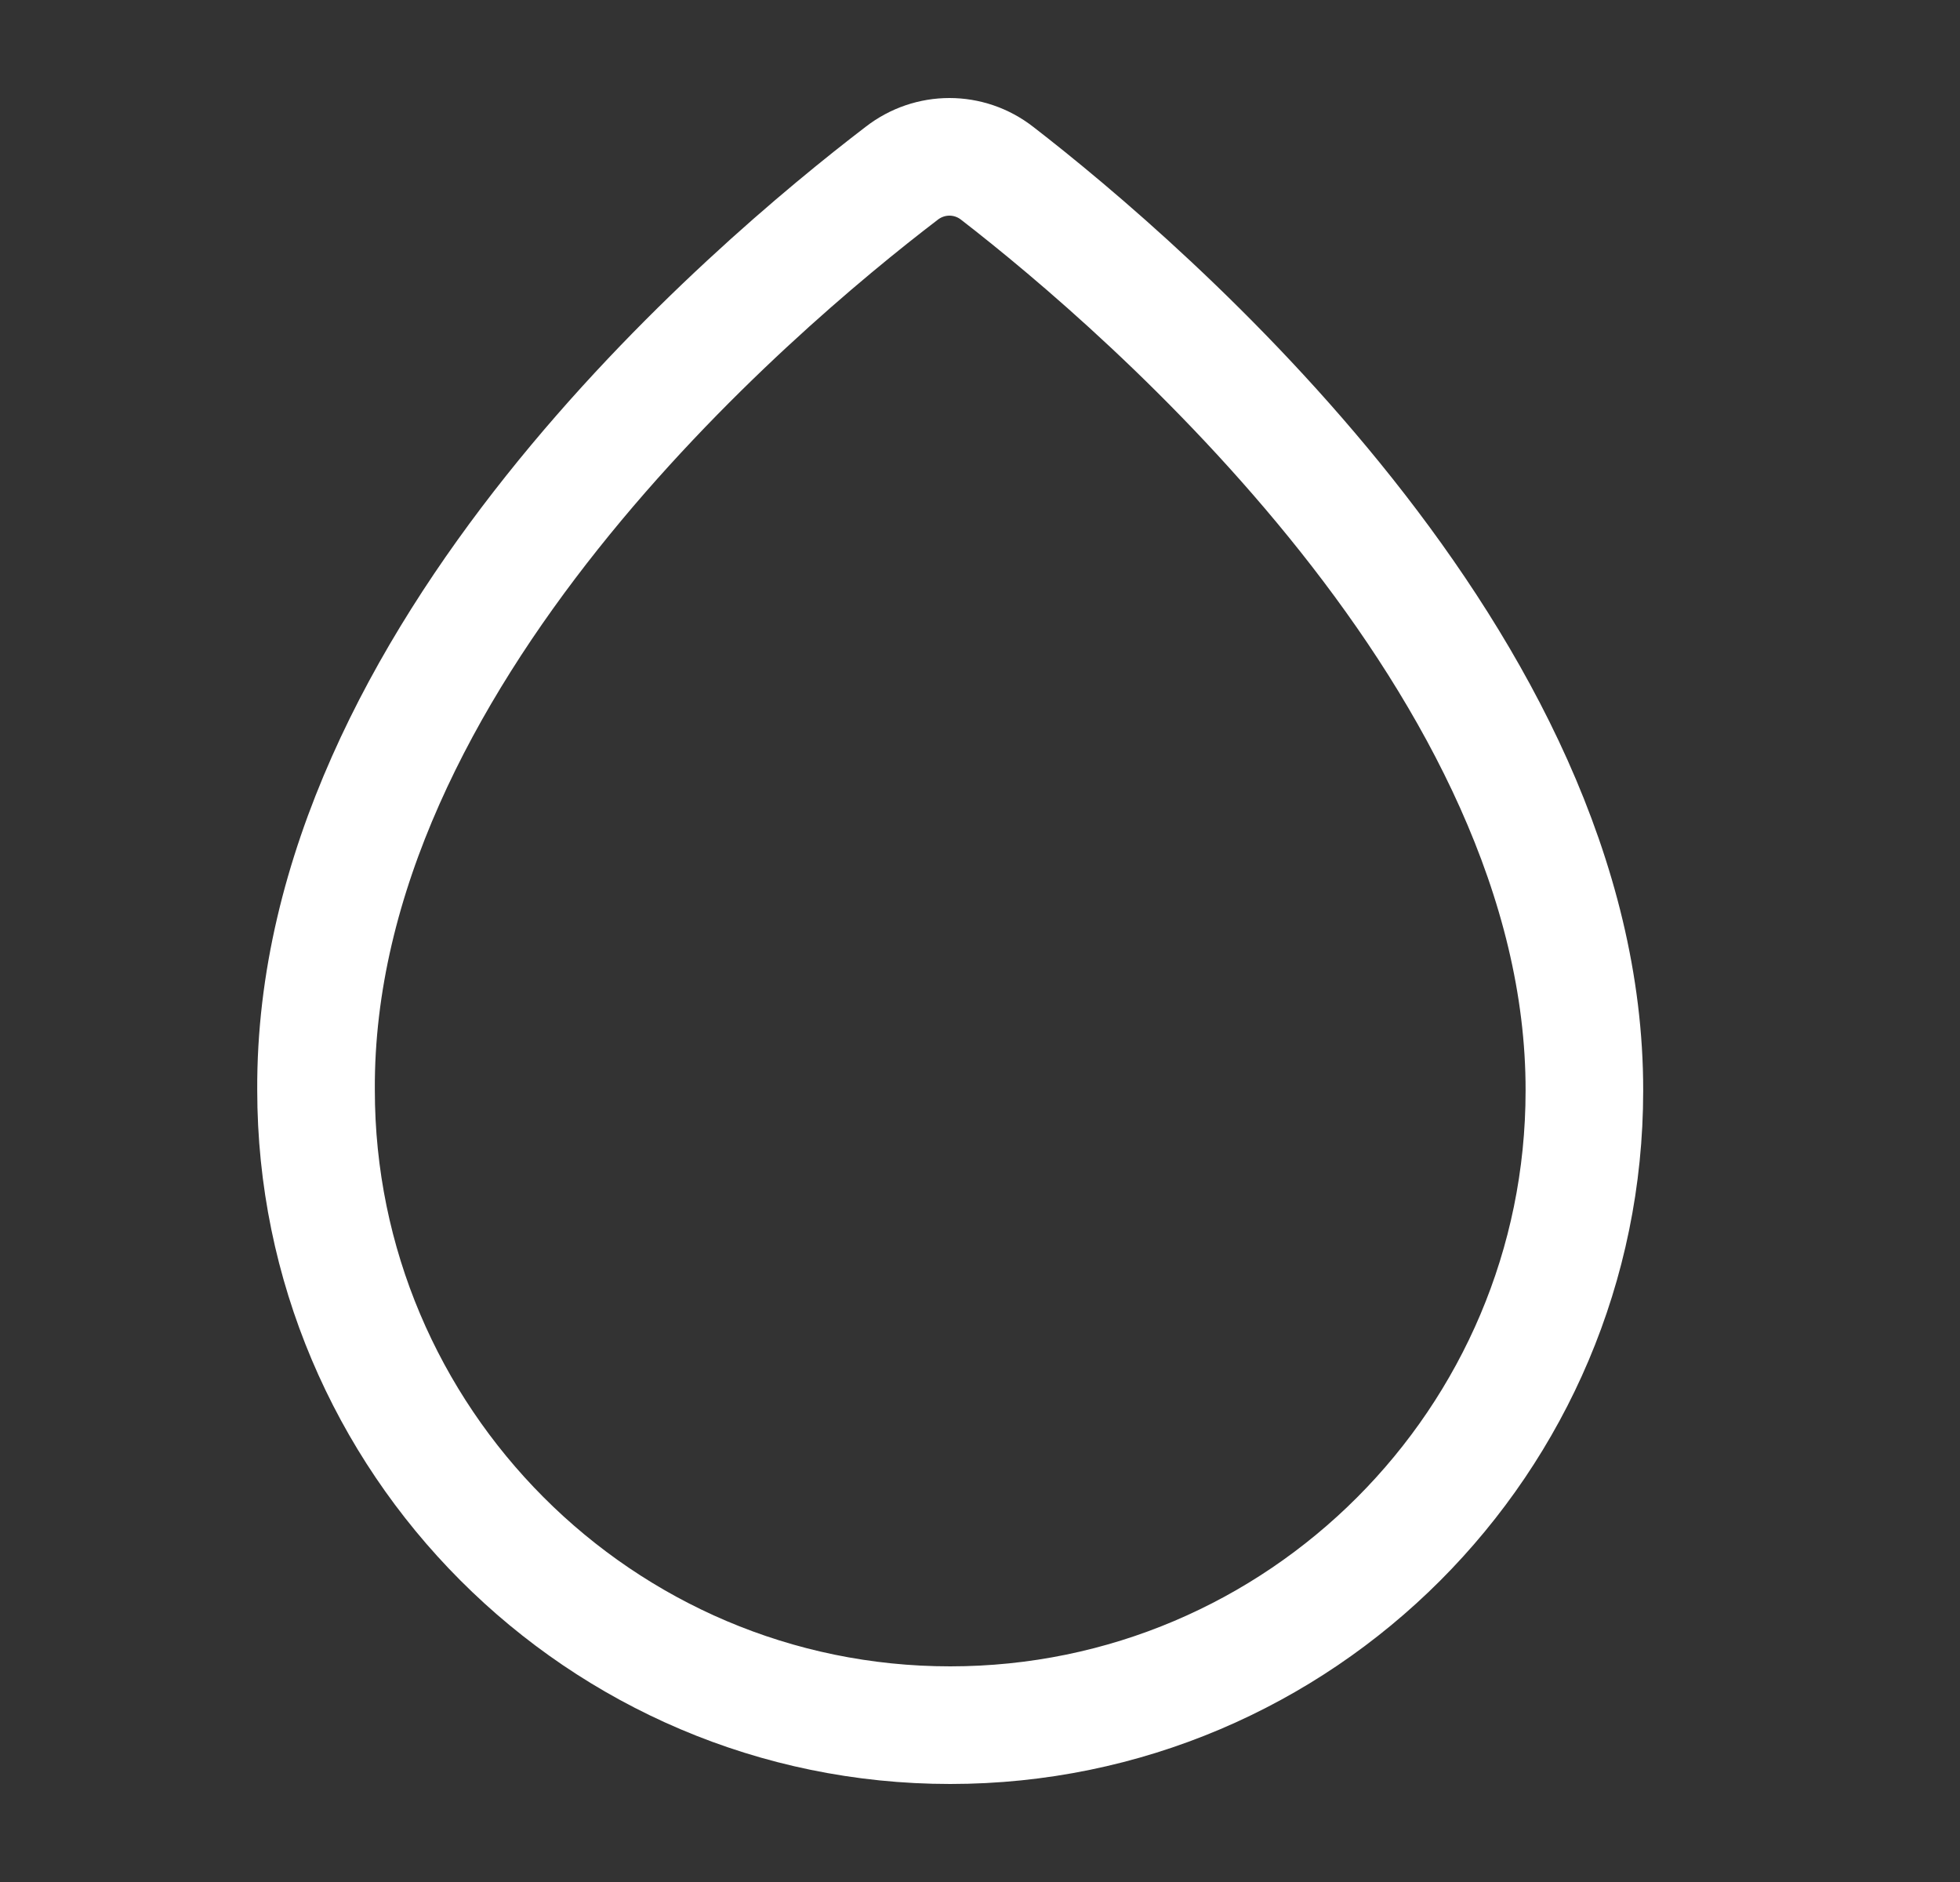
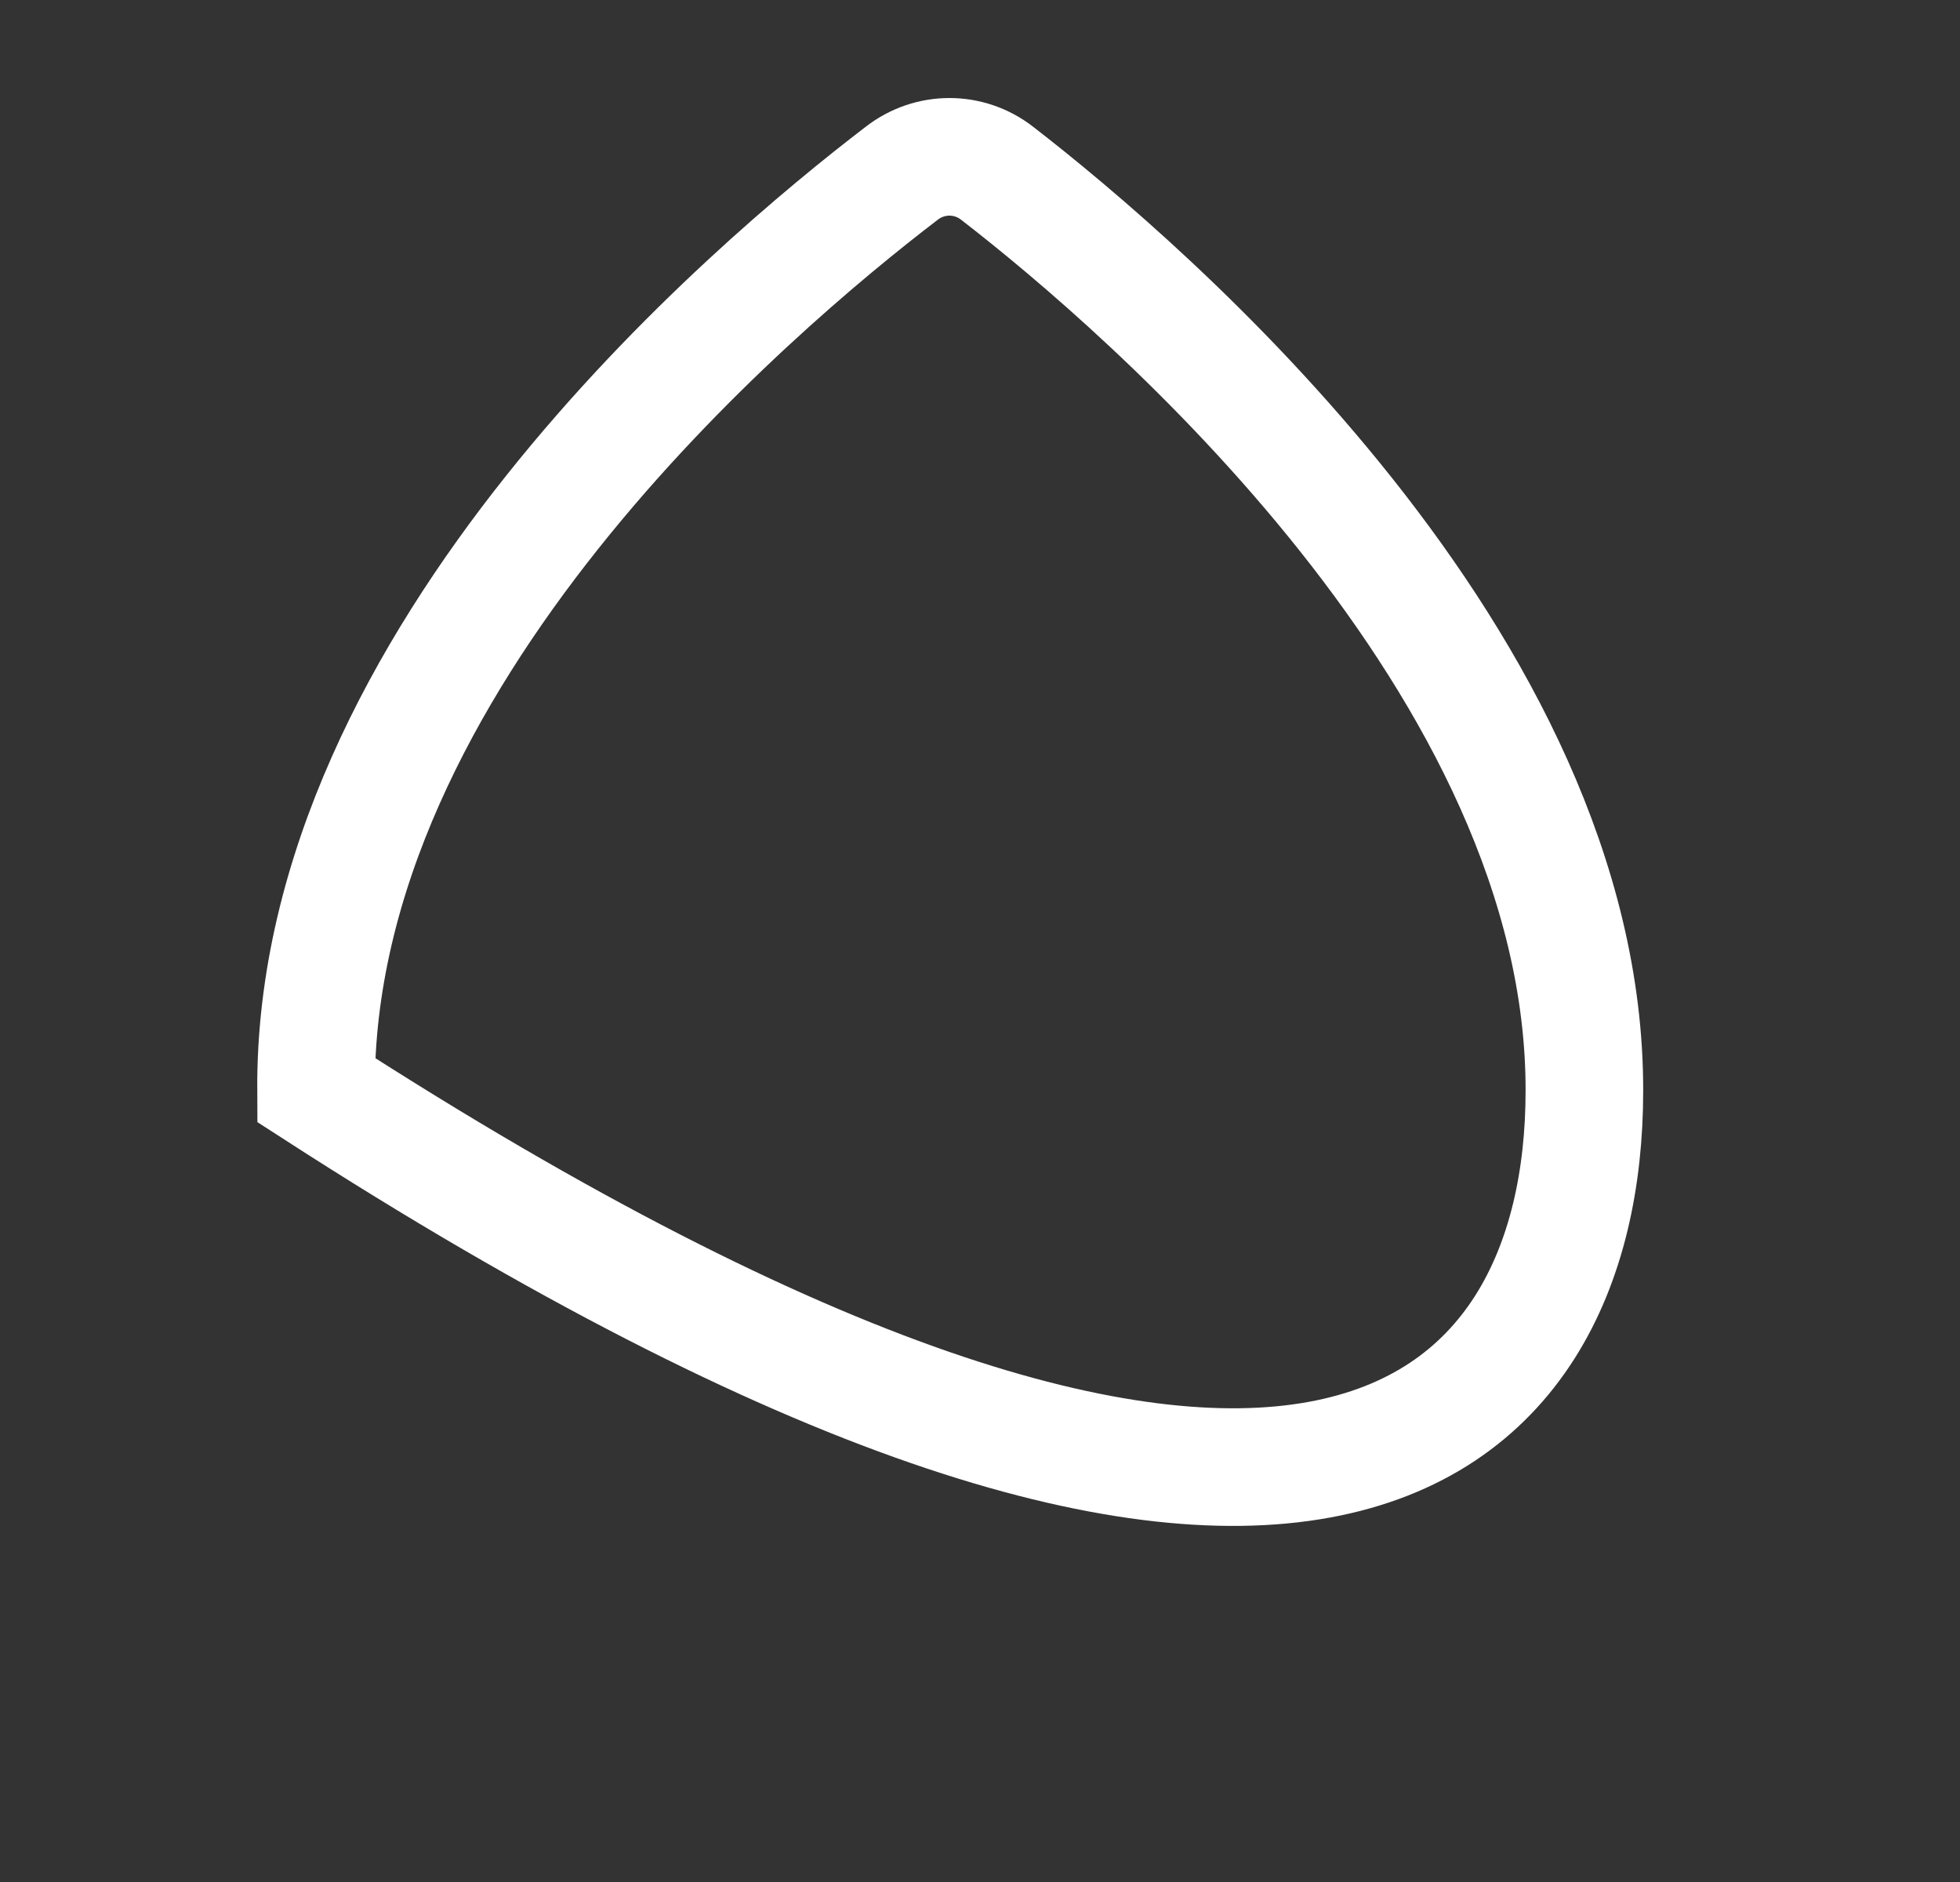
<svg xmlns="http://www.w3.org/2000/svg" width="25" height="24" viewBox="0 0 25 24" fill="none">
  <rect x="0" y="0" width="25" height="24" fill="#333333" stroke="none" />
-   <path d="M12.719 2.21C12.36 1.93 11.861 1.93 11.501 2.21C9.604 3.66 4.001 8.39 4.031 13.9C4.031 18.36 7.656 22 12.12 22C16.584 22 20.209 18.37 20.209 13.91C20.219 8.48 14.607 3.67 12.719 2.21Z" stroke="white" stroke-width="1.5" stroke-miterlimit="10" />
+   <path d="M12.719 2.21C12.36 1.93 11.861 1.93 11.501 2.21C9.604 3.66 4.001 8.39 4.031 13.9C16.584 22 20.209 18.37 20.209 13.91C20.219 8.48 14.607 3.67 12.719 2.21Z" stroke="white" stroke-width="1.5" stroke-miterlimit="10" />
</svg>